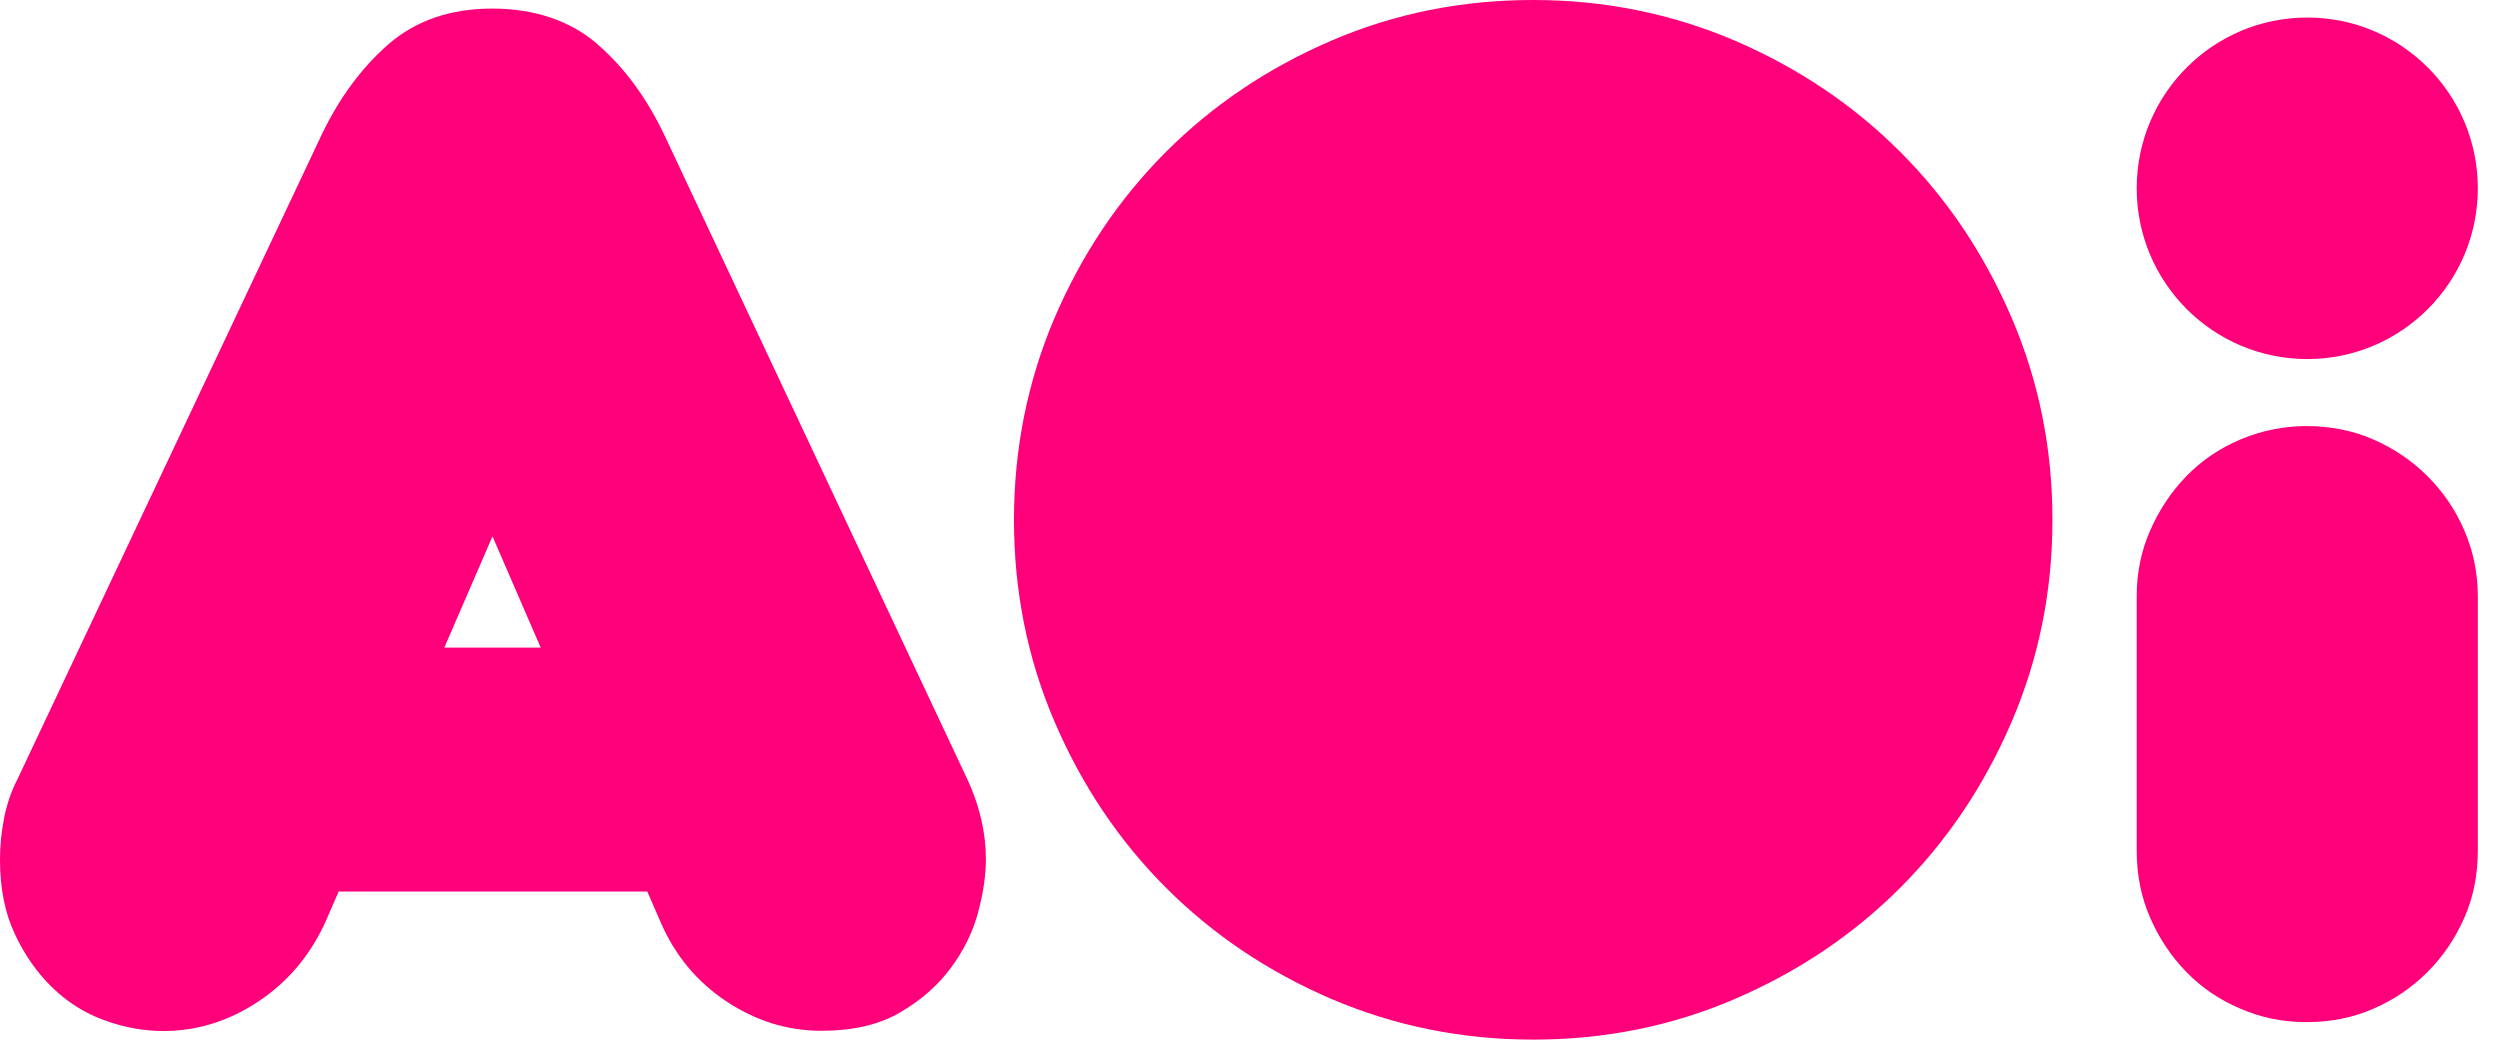
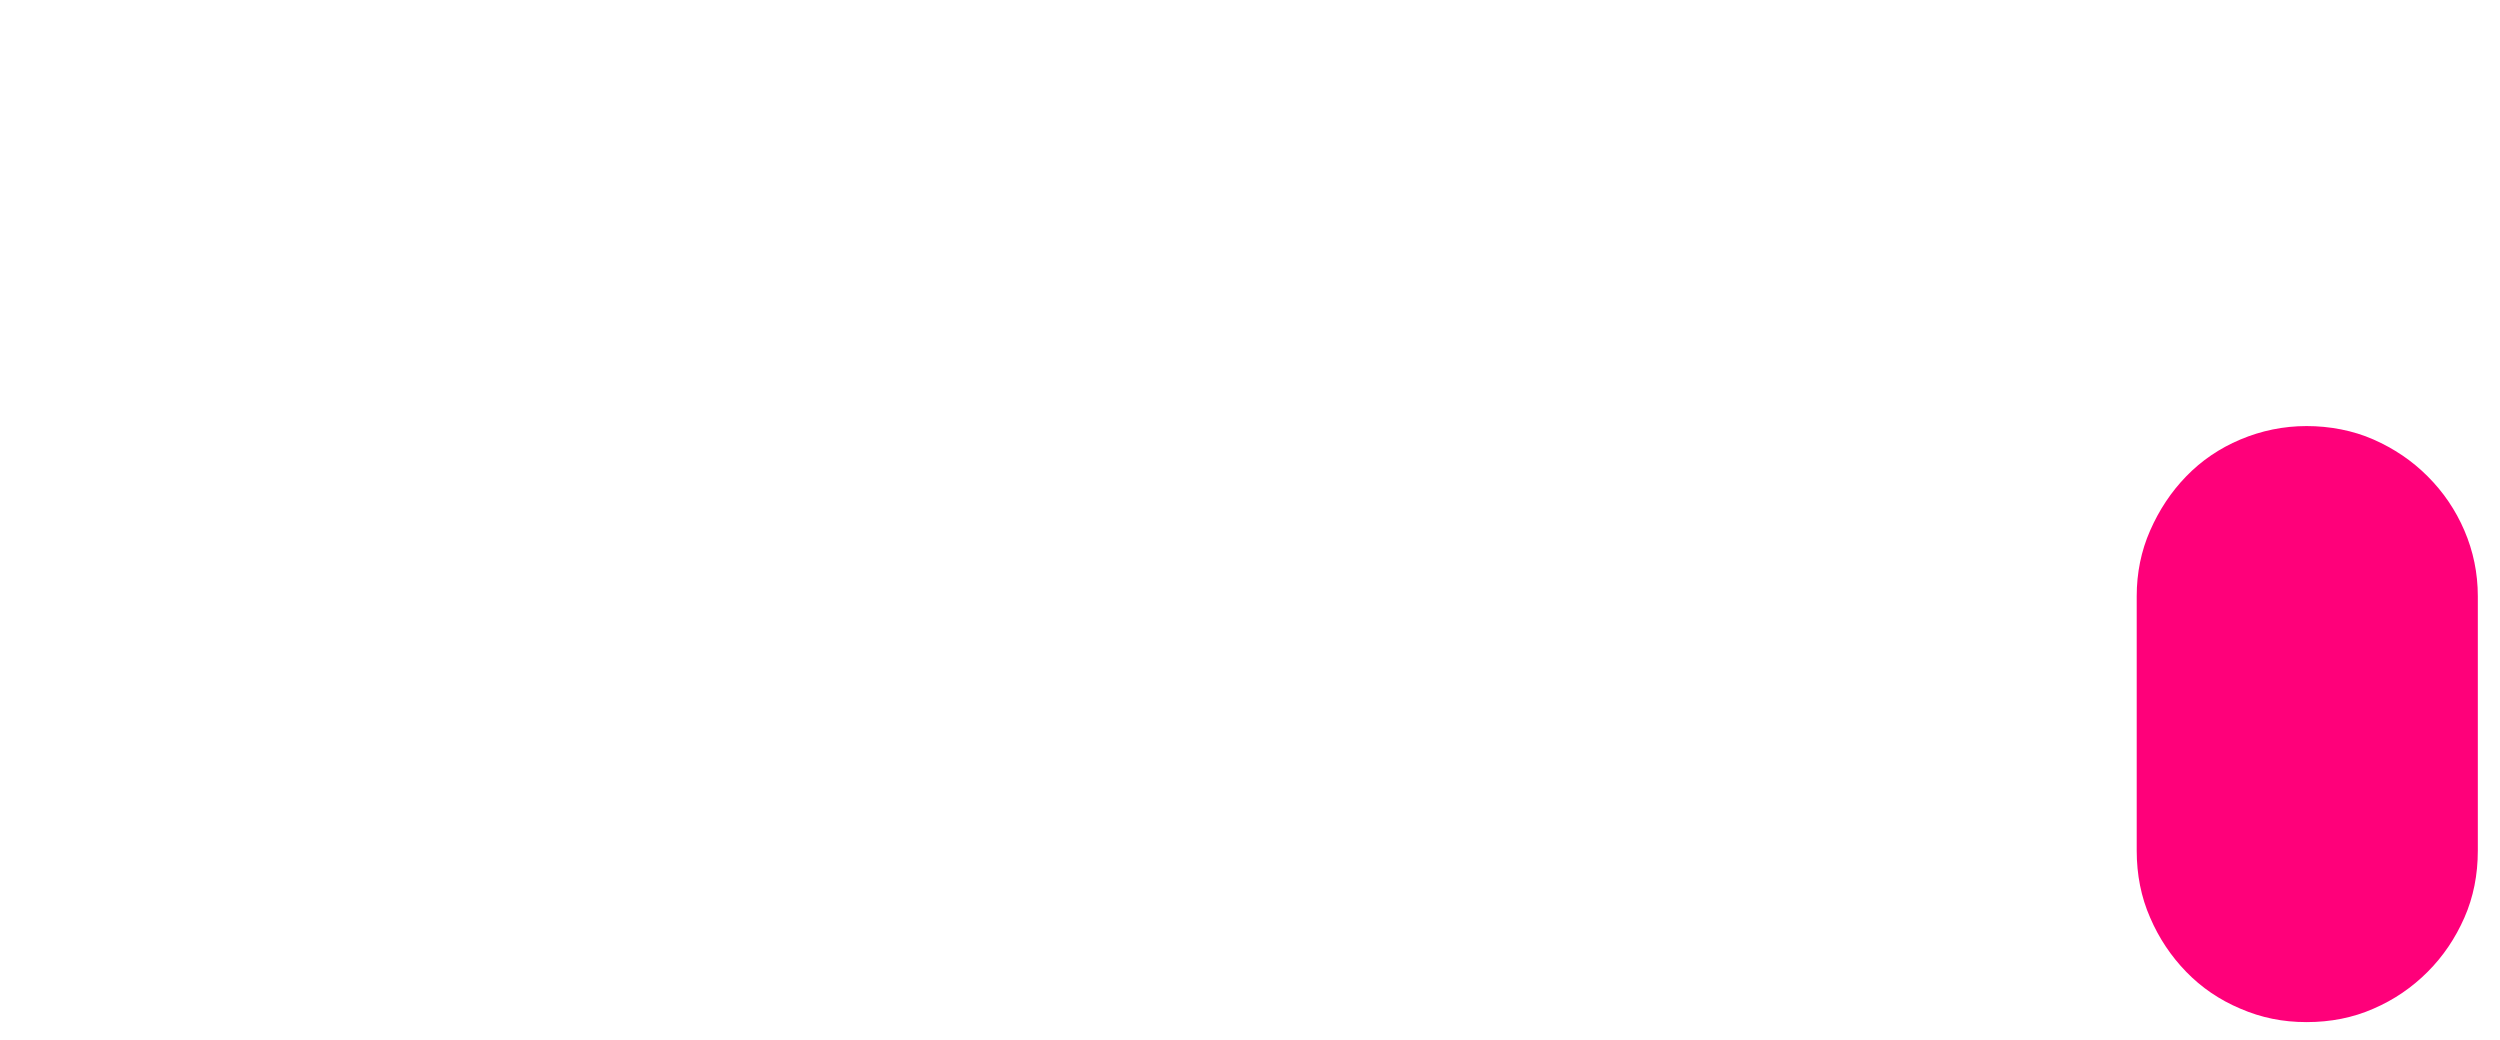
<svg xmlns="http://www.w3.org/2000/svg" width="101" height="42" viewBox="0 0 101 42" fill="none">
-   <path d="M26.165 36.018H13.682L13.14 37.264C12.527 38.599 11.629 39.668 10.438 40.46C9.246 41.252 7.966 41.653 6.597 41.653C5.806 41.653 5.014 41.51 4.214 41.217C3.423 40.932 2.72 40.487 2.107 39.89C1.494 39.294 0.987 38.573 0.596 37.727C0.196 36.881 0 35.875 0 34.727C0 34.184 0.053 33.632 0.16 33.08C0.267 32.519 0.445 31.985 0.702 31.487L12.971 5.493C13.691 3.979 14.598 2.742 15.701 1.78C16.803 0.828 18.199 0.347 19.888 0.347C21.577 0.347 23.035 0.828 24.129 1.78C25.231 2.733 26.138 3.97 26.858 5.493L39.074 31.469C39.581 32.555 39.83 33.632 39.83 34.718C39.83 35.368 39.723 36.089 39.51 36.881C39.296 37.674 38.923 38.421 38.398 39.125C37.874 39.828 37.189 40.424 36.344 40.914C35.5 41.404 34.442 41.644 33.179 41.644C31.81 41.644 30.53 41.243 29.339 40.451C28.147 39.659 27.267 38.59 26.689 37.255L26.147 36.009L26.165 36.018ZM17.95 26.163H21.844L19.897 21.668L17.95 26.163Z" fill="#FF007A" />
-   <path d="M70.099 1.647C72.66 2.751 74.882 4.246 76.776 6.142C78.67 8.039 80.163 10.264 81.266 12.828C82.368 15.392 82.919 18.116 82.919 21C82.919 23.884 82.368 26.608 81.266 29.172C80.163 31.736 78.67 33.961 76.776 35.858C74.882 37.754 72.66 39.249 70.099 40.353C67.539 41.457 64.818 42 61.938 42C59.057 42 56.337 41.448 53.776 40.353C51.216 39.249 48.993 37.754 47.099 35.858C45.206 33.961 43.712 31.736 42.61 29.172C41.507 26.608 40.965 23.884 40.965 21C40.965 18.116 41.516 15.392 42.61 12.828C43.712 10.264 45.206 8.039 47.099 6.142C48.993 4.246 51.216 2.751 53.776 1.647C56.337 0.543 59.057 0 61.938 0C64.818 0 67.539 0.552 70.099 1.647Z" fill="#FF007A" />
  <path d="M100.104 34.367C100.104 35.337 99.926 36.245 99.561 37.073C99.197 37.901 98.708 38.631 98.076 39.263C97.445 39.895 96.716 40.394 95.889 40.75C95.063 41.115 94.156 41.293 93.187 41.293C92.218 41.293 91.355 41.115 90.511 40.75C89.666 40.394 88.937 39.895 88.324 39.263C87.71 38.631 87.221 37.901 86.866 37.073C86.501 36.245 86.323 35.337 86.323 34.367V24.085C86.323 23.151 86.501 22.26 86.866 21.433C87.23 20.605 87.71 19.875 88.324 19.243C88.937 18.61 89.666 18.112 90.511 17.756C91.355 17.4 92.253 17.213 93.187 17.213C94.12 17.213 95.063 17.391 95.889 17.756C96.716 18.121 97.445 18.61 98.076 19.243C98.708 19.875 99.206 20.605 99.561 21.433C99.917 22.26 100.104 23.151 100.104 24.085V34.367Z" fill="#FF007A" />
-   <path d="M93.213 14.506C97.019 14.506 100.104 11.417 100.104 7.607C100.104 3.797 97.019 0.708 93.213 0.708C89.408 0.708 86.323 3.797 86.323 7.607C86.323 11.417 89.408 14.506 93.213 14.506Z" fill="#FF007A" />
</svg>